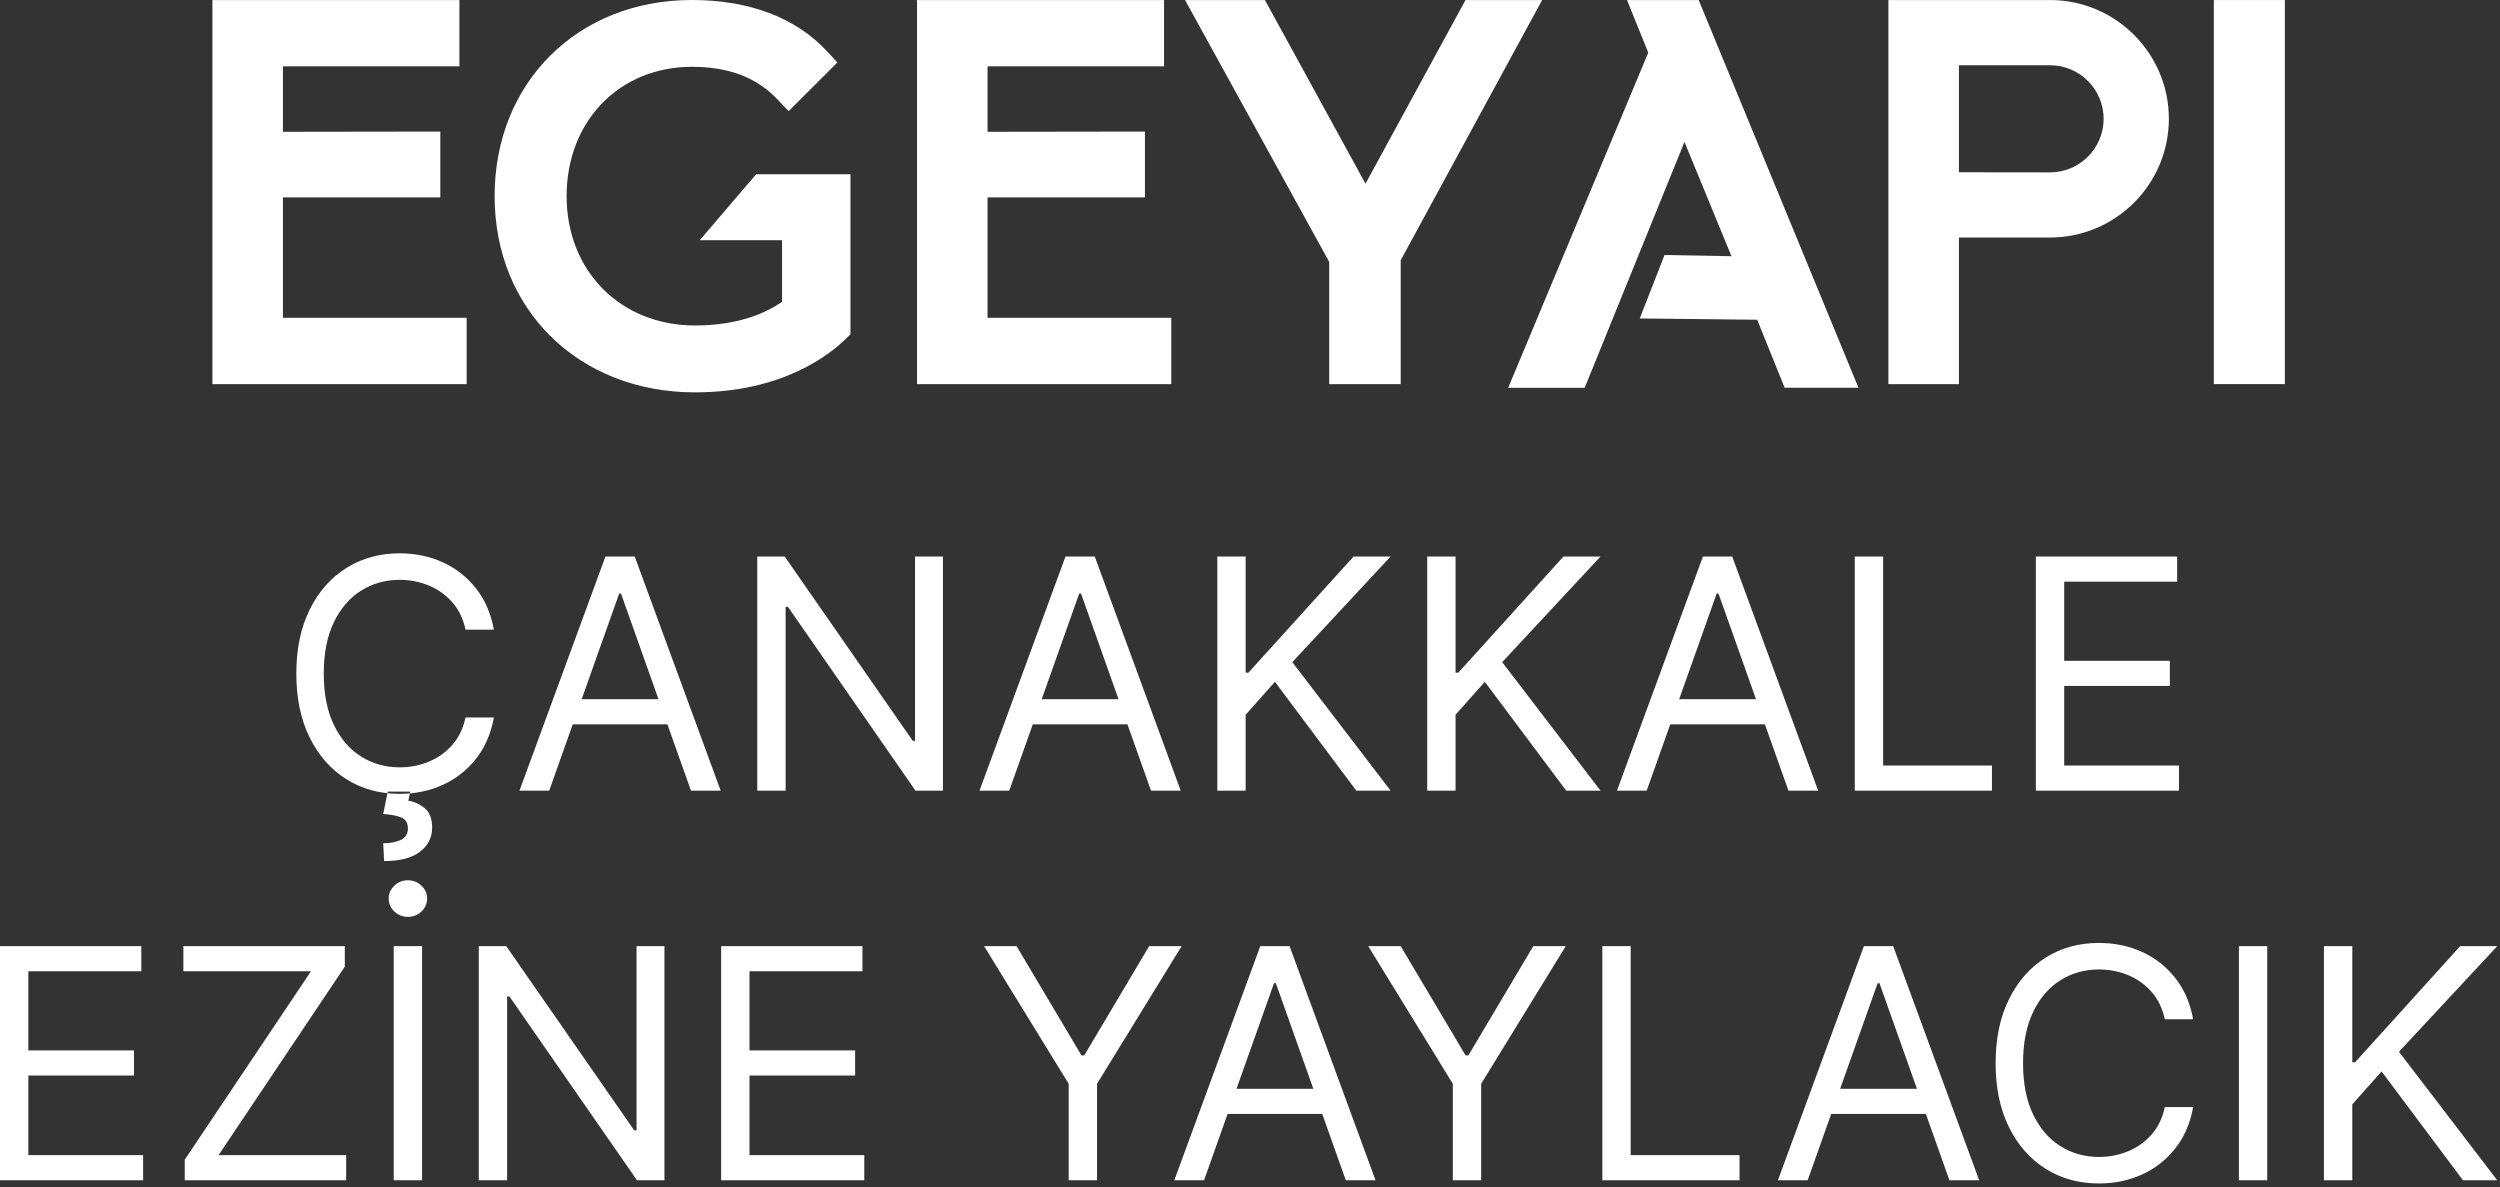
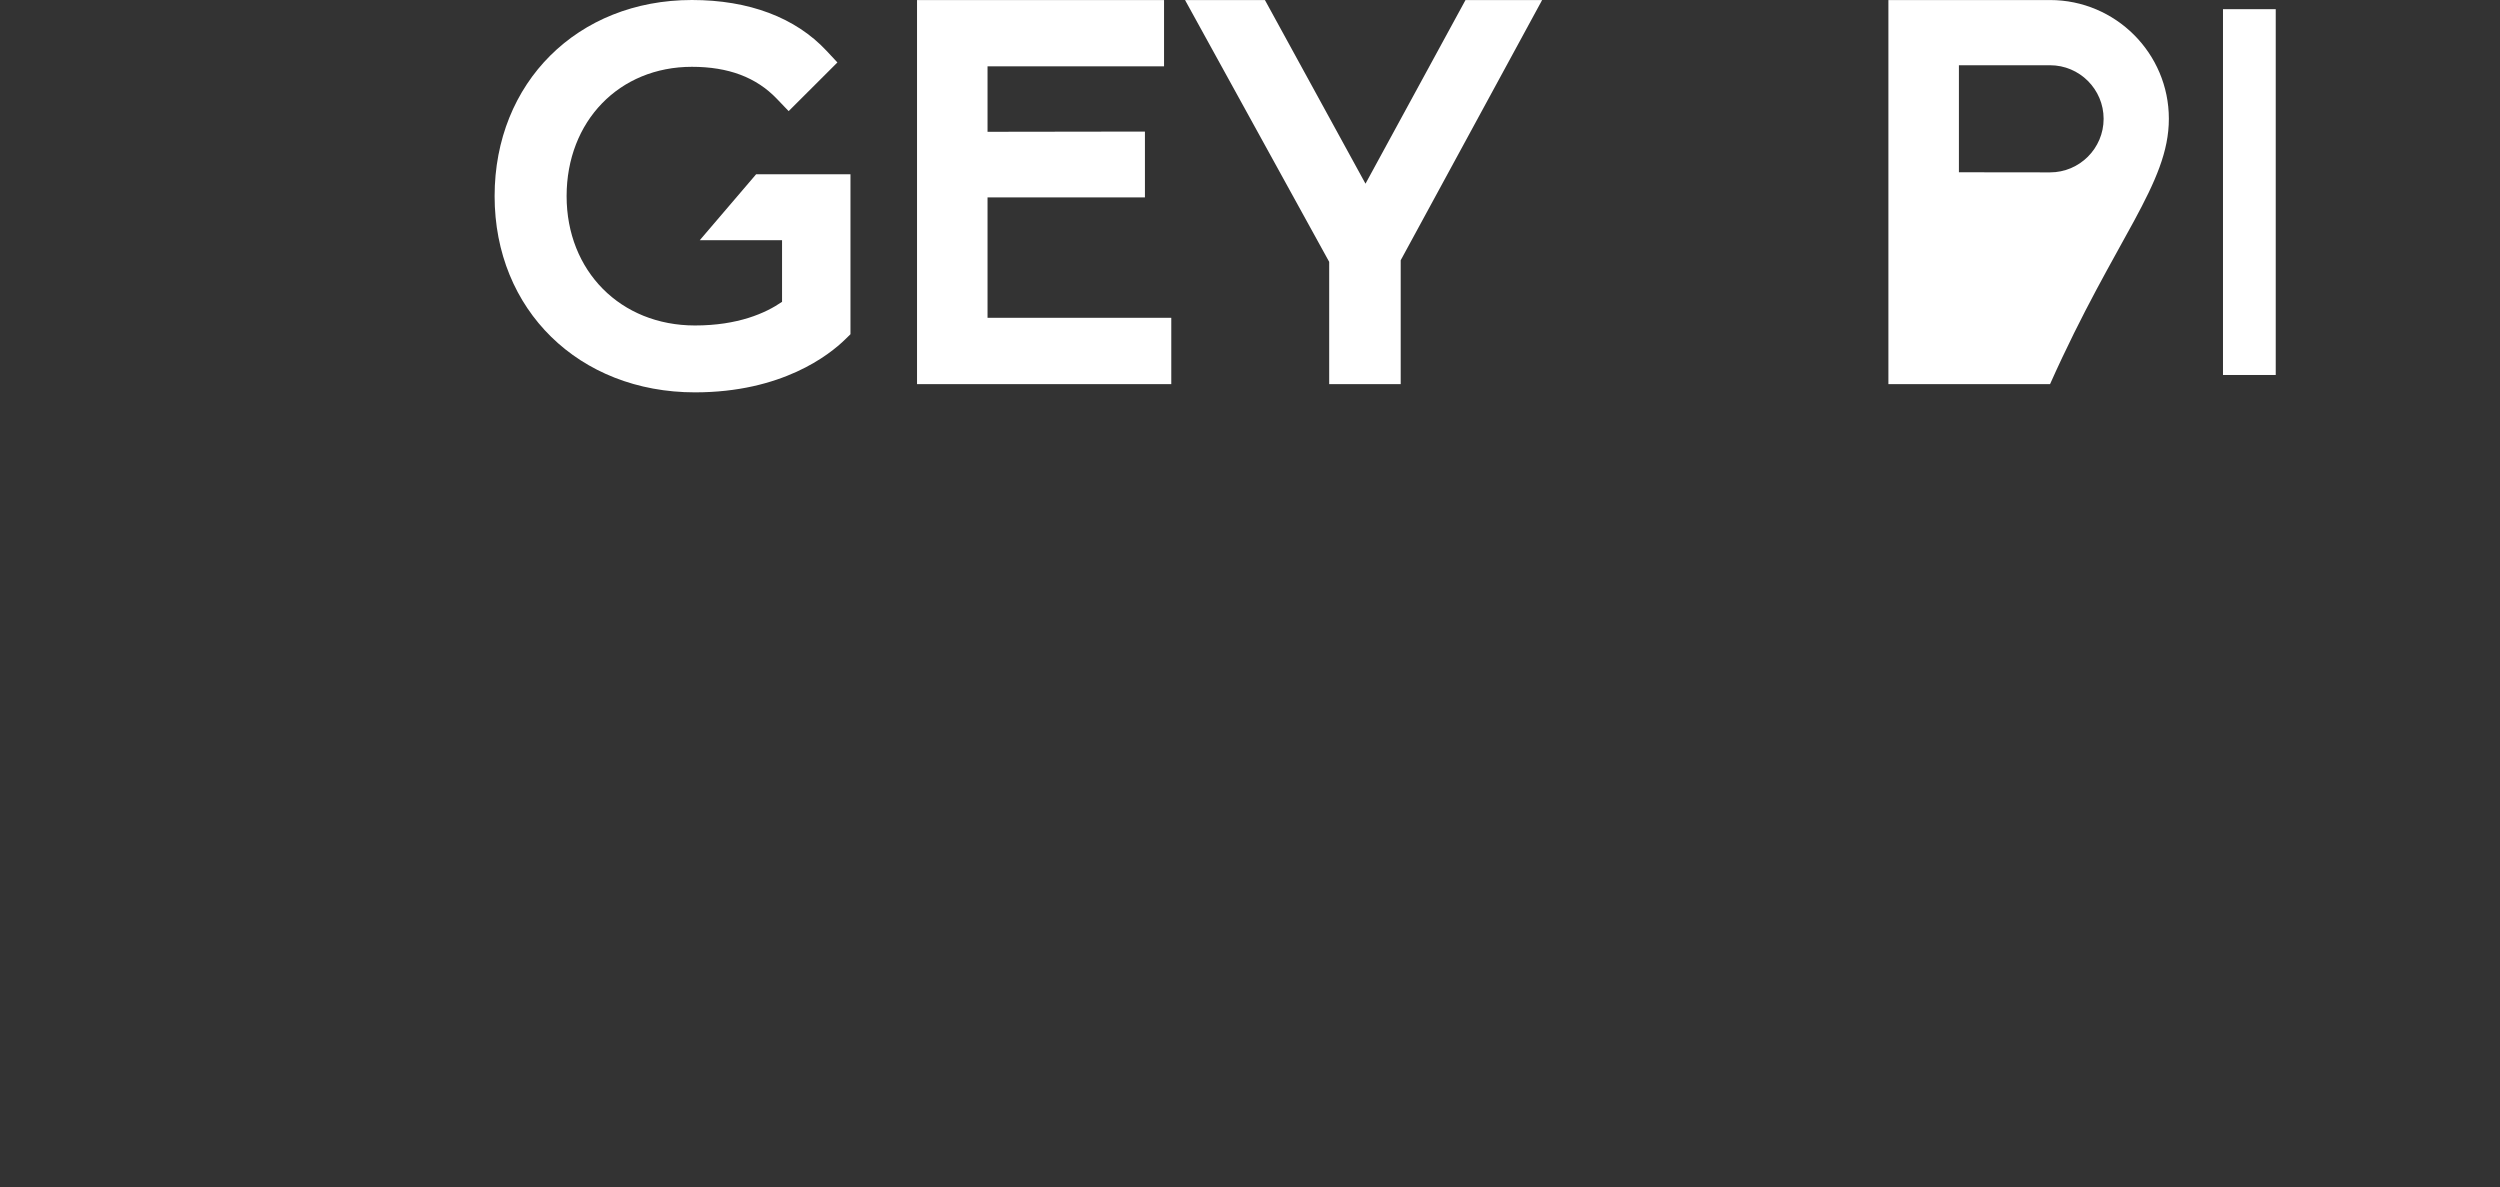
<svg xmlns="http://www.w3.org/2000/svg" width="497" height="236" viewBox="0 0 497 236" fill="none">
  <rect x="0" y="0" width="497" height="236" fill="#333333" stroke="none" />
  <path fill-rule="evenodd" clip-rule="evenodd" d="M441.93 1.824H452.415V74.546H441.93V1.824Z" fill="white" />
-   <path fill-rule="evenodd" clip-rule="evenodd" d="M454.231 76.356H440.109V0.008H454.231V76.356ZM443.746 72.73H450.603V3.641H443.746V72.73Z" fill="white" />
-   <path fill-rule="evenodd" clip-rule="evenodd" d="M375.414 76.362H389.431V47.217H407.551C420.574 47.217 431.17 36.627 431.17 23.613C431.17 10.598 420.574 0.008 407.551 0.008H375.414V76.362ZM407.551 34.269L389.431 34.247V12.971H407.551C413.42 12.971 418.199 17.747 418.199 23.62C418.199 29.493 413.42 34.269 407.551 34.269Z" fill="white" />
+   <path fill-rule="evenodd" clip-rule="evenodd" d="M375.414 76.362H389.431H407.551C420.574 47.217 431.17 36.627 431.17 23.613C431.17 10.598 420.574 0.008 407.551 0.008H375.414V76.362ZM407.551 34.269L389.431 34.247V12.971H407.551C413.42 12.971 418.199 17.747 418.199 23.62C418.199 29.493 413.42 34.269 407.551 34.269Z" fill="white" />
  <path fill-rule="evenodd" clip-rule="evenodd" d="M264.243 76.362H278.46V51.741L306.575 0.008H291.342L271.493 36.457C271.485 36.472 271.47 36.494 271.463 36.516C271.433 36.472 271.411 36.435 271.389 36.39L251.466 0.008H235.586L264.243 52.06V76.362Z" fill="white" />
  <path fill-rule="evenodd" clip-rule="evenodd" d="M182.305 76.362H232.851V63.176H196.322V39.238H227.613V26.156L196.322 26.201V13.193H231.412V0.008H182.305V76.362Z" fill="white" />
-   <path fill-rule="evenodd" clip-rule="evenodd" d="M42.227 76.362H92.773V63.176H56.243V39.238H87.534V26.156L56.243 26.201V13.193H91.334V0.008H42.227V76.362Z" fill="white" />
  <path fill-rule="evenodd" clip-rule="evenodd" d="M98.328 39C98.328 61.604 115.083 78 138.167 78C155.42 78 164.843 70.599 168.078 67.418L169.073 66.446V34.647H150.315L139.117 47.751H155.472V60.002C152.207 62.256 146.701 64.704 138.16 64.704C123.371 64.704 112.642 53.891 112.642 38.993C112.642 24.094 123.112 13.282 137.544 13.282C144.816 13.282 150.344 15.366 154.44 19.645L156.785 22.092L166.476 12.414L164.294 10.078C158.135 3.485 148.89 0 137.551 0C114.823 0 98.328 16.404 98.328 39Z" fill="white" />
-   <path fill-rule="evenodd" clip-rule="evenodd" d="M354.789 77.082H369.466L337.7 0.016H323.453L327.676 10.465L299.828 77.089H315.039L334.873 28.211L344.215 50.933L330.911 50.696L325.984 63.31L349.328 63.562L354.789 77.082Z" fill="white" />
-   <path fill-rule="evenodd" clip-rule="evenodd" d="M98.182 125.182H92.545C92.091 123.03 91.22 121.22 89.932 119.75C88.644 118.28 87.091 117.167 85.273 116.409C83.455 115.652 81.515 115.273 79.455 115.273C76.636 115.273 74.087 115.985 71.807 117.409C69.526 118.833 67.716 120.932 66.375 123.705C65.034 126.478 64.364 129.879 64.364 133.909C64.364 137.939 65.034 141.341 66.375 144.114C67.716 146.887 69.526 148.985 71.807 150.409C74.087 151.833 76.636 152.546 79.455 152.546C81.515 152.546 83.455 152.167 85.273 151.409C87.091 150.652 88.644 149.538 89.932 148.069C91.22 146.599 92.091 144.788 92.545 142.637H98.182C97.606 145.818 96.432 148.542 94.659 150.807C92.887 153.072 90.69 154.807 88.069 156.012C85.447 157.216 82.576 157.818 79.455 157.818C75.485 157.818 71.955 156.849 68.864 154.91C65.773 152.97 63.341 150.212 61.568 146.636C59.795 143.061 58.909 138.818 58.909 133.909C58.909 129 59.795 124.757 61.568 121.182C63.341 117.606 65.773 114.849 68.864 112.909C71.955 110.97 75.485 110 79.455 110C82.576 110 85.447 110.602 88.069 111.807C90.69 113.012 92.887 114.746 94.659 117.011C96.432 119.277 97.606 122 98.182 125.182ZM77.091 157.364H81.545L81.182 159.182C82.364 159.364 83.447 159.86 84.432 160.67C85.417 161.481 85.909 162.773 85.909 164.546C85.909 166.5 85.102 168.095 83.489 169.33C81.875 170.564 79.499 171.182 76.364 171.182L76.182 167.636C77.591 167.636 78.761 167.413 79.693 166.966C80.625 166.519 81.091 165.773 81.091 164.727C81.091 163.682 80.704 162.97 79.931 162.591C79.159 162.212 77.909 161.955 76.182 161.818L77.091 157.364ZM109.182 157.182H103.272L120.363 110.636H126.182L143.272 157.182H137.363L132.681 144H113.863L109.182 157.182ZM115.637 139H130.909L123.455 118H123.092L115.637 139ZM187.455 110.636V157.182H182L156.637 120.637H156.182V157.182H150.546V110.636H156.001L181.455 147.273H181.909V110.636H187.455ZM200.637 157.182H194.728L211.818 110.636H217.636L234.728 157.182H228.818L224.136 144H205.318L200.637 157.182ZM207.091 139H222.364L214.909 118H214.546L207.091 139ZM242 157.182V110.636H247.636V133.727H248.182L269.091 110.636H276.455L256.91 131.636L276.455 157.182H269.636L253.455 135.546L247.636 142.091V157.182H242ZM283.728 157.182V110.636H289.364V133.727H289.909L310.819 110.636H318.182L298.637 131.636L318.182 157.182H311.364L295.182 135.546L289.364 142.091V157.182H283.728ZM327.363 157.182H321.454L338.545 110.636H344.363L361.454 157.182H355.545L350.863 144H332.045L327.363 157.182ZM333.818 139H349.091L341.637 118H341.273L333.818 139ZM368.728 157.182V110.636H374.364V152.182H396V157.182H368.728ZM404.728 157.182V110.636H432.819V115.636H410.364V131.364H431.365V136.364H410.364V152.182H433.182V157.182H404.728ZM0 234.636V188.091H28.091V193.091H5.636V208.818H26.637V213.818H5.636V229.636H28.454V234.636H0ZM36.727 234.636V230.545L61.818 193.091H36.454V188.091H68.545V192.181L43.454 229.636H68.818V234.636H36.727ZM83.909 188.091V234.636H78.272V188.091H83.909ZM81.09 182.273C80.045 182.273 79.147 181.917 78.397 181.204C77.647 180.492 77.272 179.636 77.272 178.636C77.272 177.637 77.647 176.78 78.397 176.069C79.147 175.356 80.045 175 81.09 175C82.136 175 83.034 175.356 83.784 176.069C84.534 176.78 84.909 177.637 84.909 178.636C84.909 179.636 84.534 180.492 83.784 181.204C83.034 181.917 82.136 182.273 81.09 182.273ZM132.091 188.091V234.636H126.636L101.272 198.091H100.818V234.636H95.182V188.091H100.636L126.091 224.727H126.545V188.091H132.091ZM143.363 234.636V188.091H171.454V193.091H148.999V208.818H170V213.818H148.999V229.636H171.818V234.636H143.363ZM195.637 188.091H202.091L215.001 209.818H215.546L228.455 188.091H234.909L218.091 215.455V234.636H212.455V215.455L195.637 188.091ZM239.363 234.636H233.454L250.545 188.091H256.363L273.454 234.636H267.545L262.863 221.455H244.045L239.363 234.636ZM245.818 216.455H261.091L253.637 195.455H253.273L245.818 216.455ZM272 188.091H278.455L291.364 209.818H291.909L304.818 188.091H311.273L294.455 215.455V234.636H288.818V215.455L272 188.091ZM318.546 234.636V188.091H324.182V229.636H345.819V234.636H318.546ZM359.363 234.636H353.454L370.545 188.091H376.363L393.454 234.636H387.545L382.863 221.455H364.045L359.363 234.636ZM365.818 216.455H381.091L373.637 195.455H373.273L365.818 216.455ZM436 202.636H430.364C429.91 200.485 429.038 198.674 427.751 197.204C426.462 195.735 424.909 194.622 423.092 193.864C421.273 193.106 419.334 192.727 417.272 192.727C414.454 192.727 411.906 193.439 409.626 194.864C407.345 196.288 405.535 198.386 404.193 201.159C402.853 203.932 402.182 207.333 402.182 211.364C402.182 215.394 402.853 218.795 404.193 221.568C405.535 224.341 407.345 226.44 409.626 227.864C411.906 229.288 414.454 230 417.272 230C419.334 230 421.273 229.621 423.092 228.864C424.909 228.106 426.462 226.993 427.751 225.523C429.038 224.053 429.91 222.243 430.364 220.091H436C435.424 223.273 434.25 225.997 432.478 228.262C430.705 230.527 428.507 232.261 425.886 233.466C423.265 234.671 420.394 235.273 417.272 235.273C413.304 235.273 409.773 234.304 406.682 232.364C403.591 230.424 401.159 227.667 399.387 224.091C397.614 220.515 396.728 216.273 396.728 211.364C396.728 206.455 397.614 202.212 399.387 198.636C401.159 195.061 403.591 192.303 406.682 190.364C409.773 188.424 413.304 187.455 417.272 187.455C420.394 187.455 423.265 188.057 425.886 189.262C428.507 190.466 430.705 192.201 432.478 194.466C434.25 196.731 435.424 199.454 436 202.636ZM450.727 188.091V234.636H445.091V188.091H450.727ZM462 234.636V188.091H467.637V211.182H468.182L489.091 188.091H496.455L476.91 209.091L496.455 234.636H489.636L473.455 213L467.637 219.546V234.636H462Z" fill="white" />
</svg>